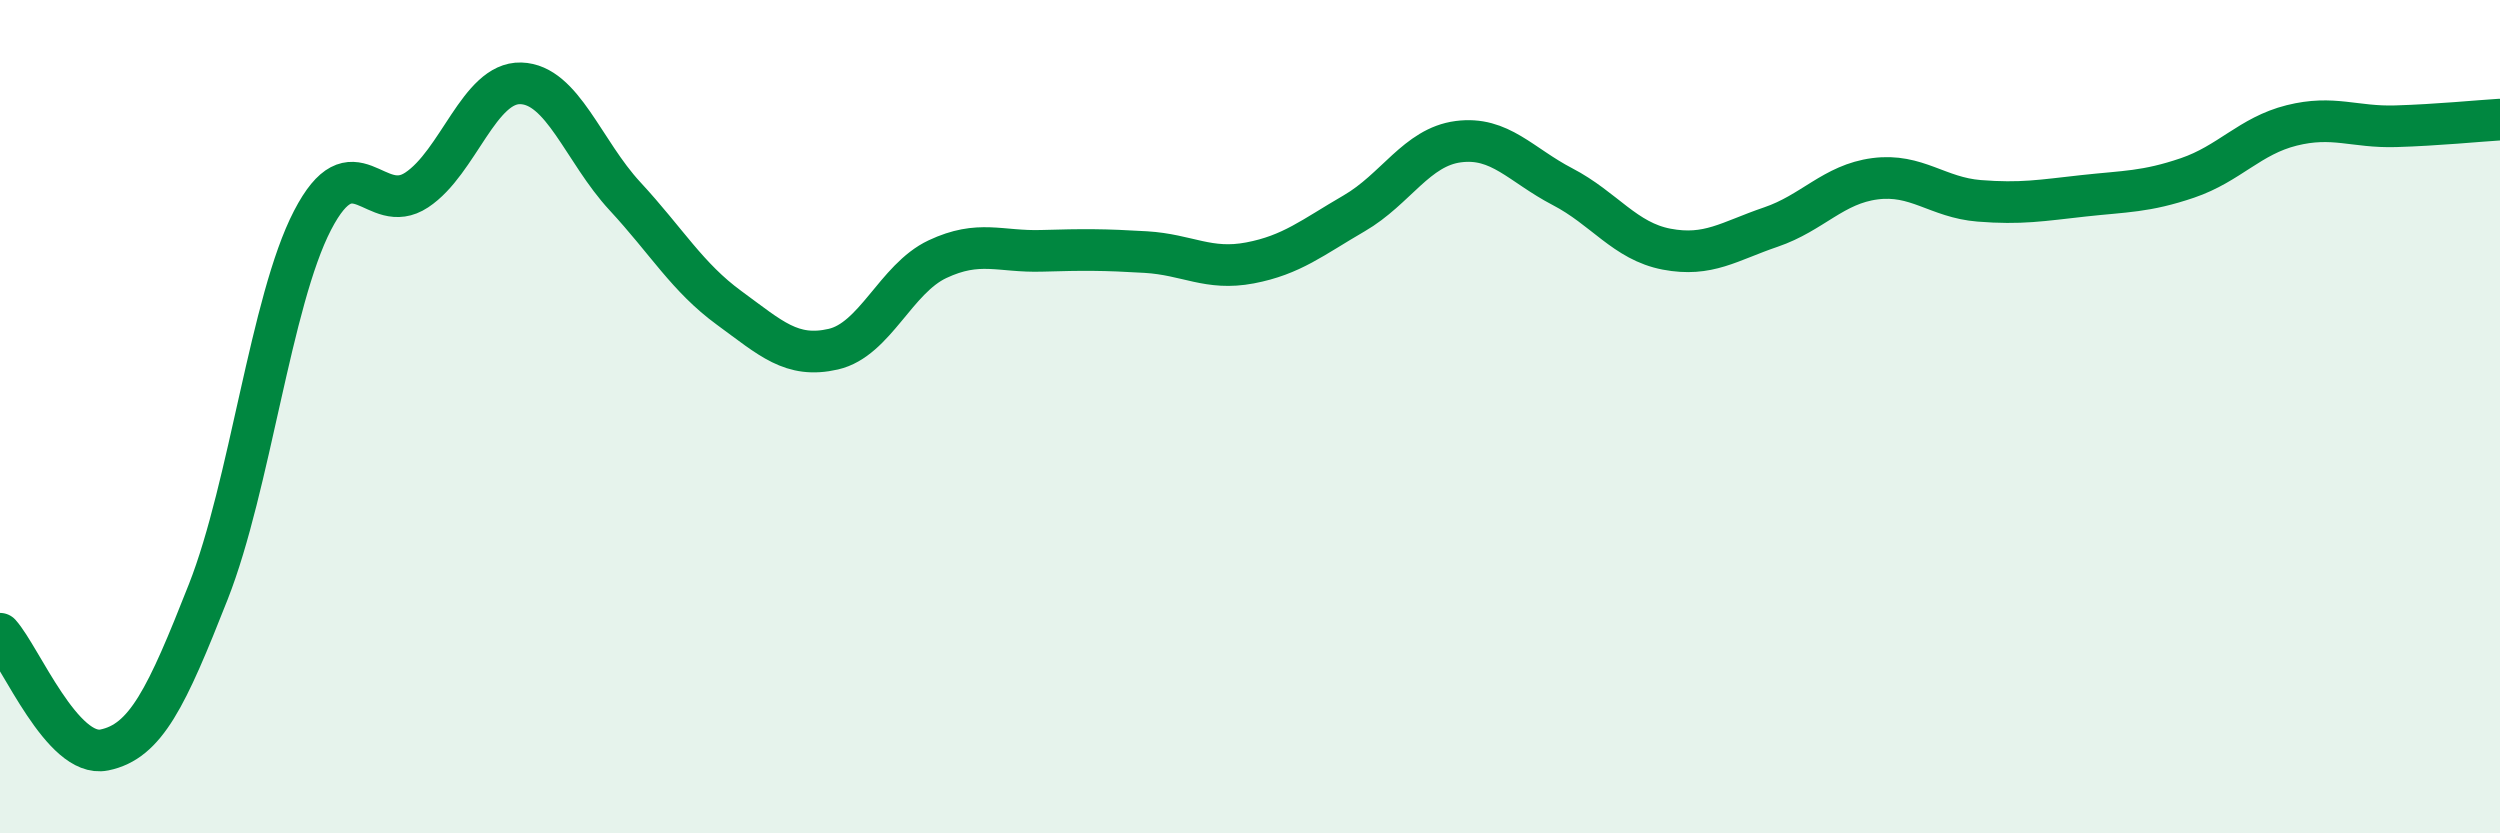
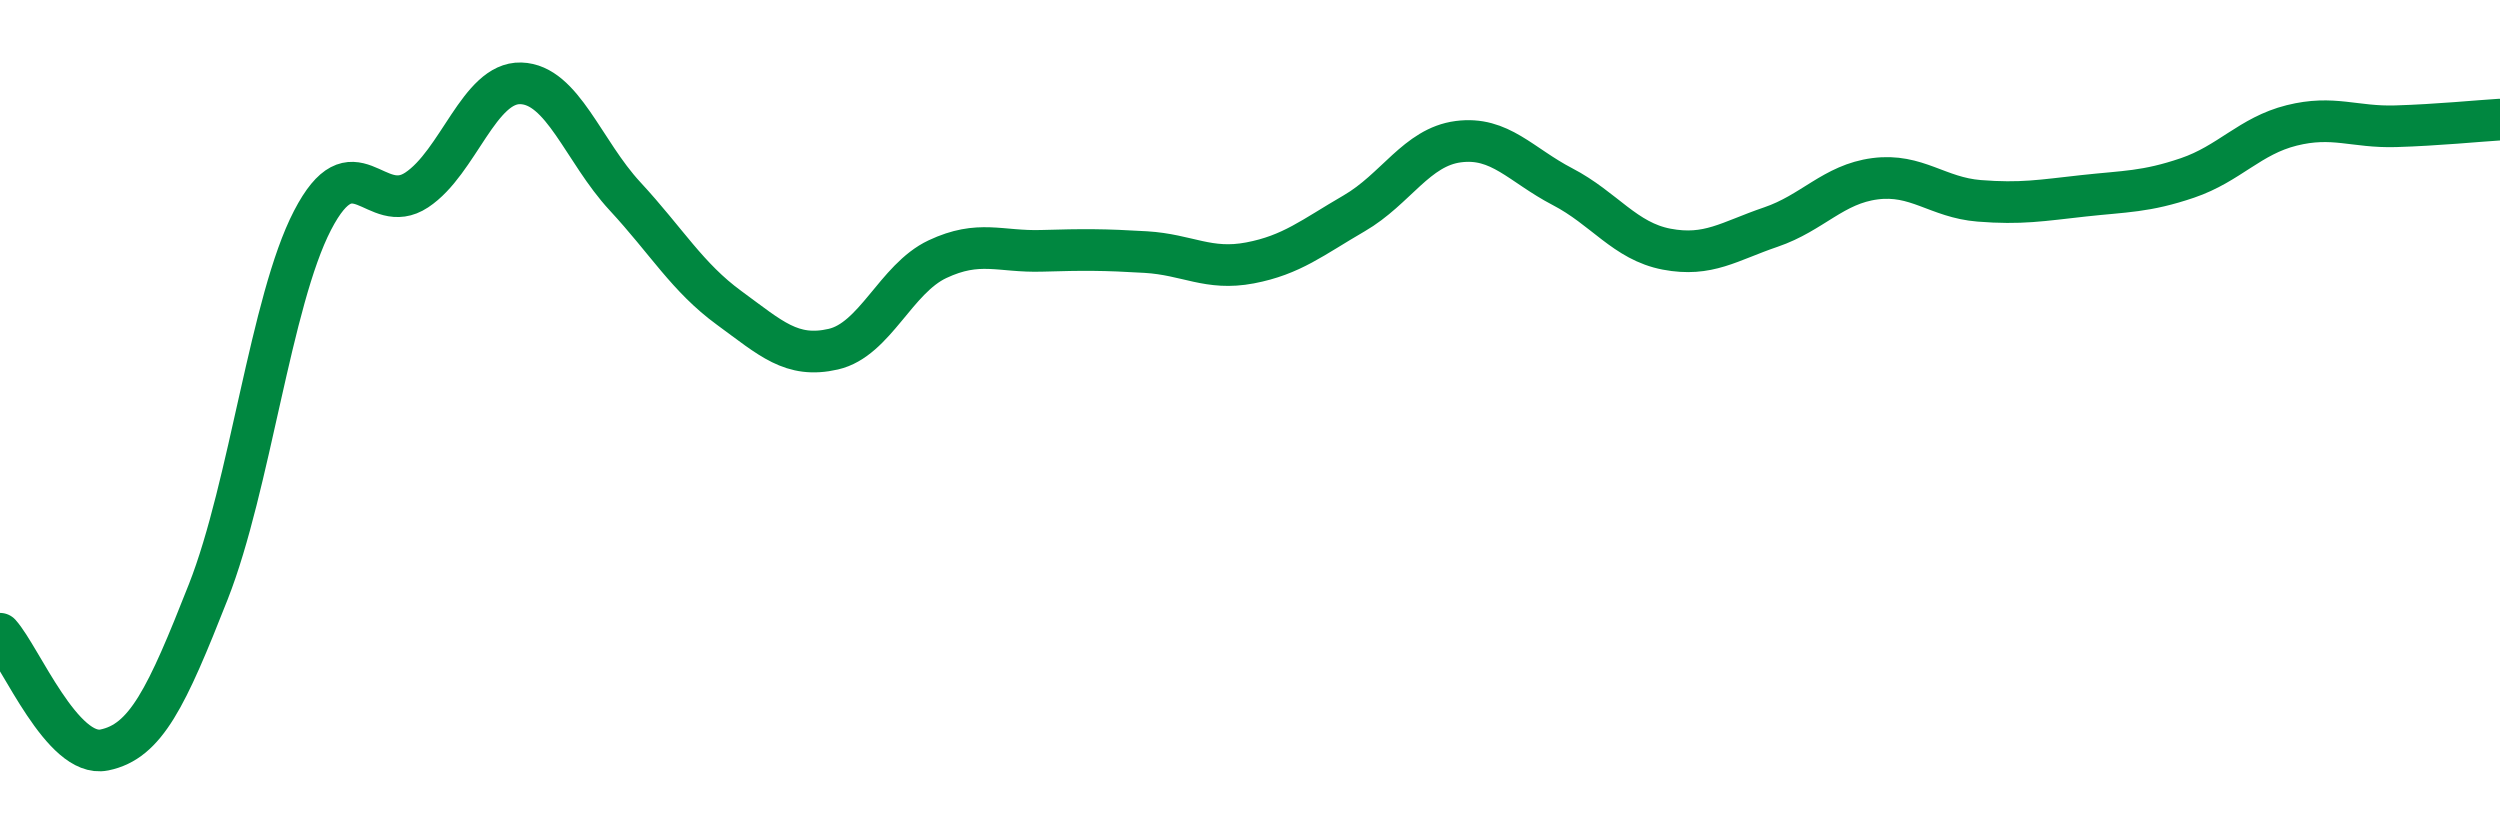
<svg xmlns="http://www.w3.org/2000/svg" width="60" height="20" viewBox="0 0 60 20">
-   <path d="M 0,15.21 C 0.5,15.77 1.5,18.2 2.5,18 C 3.5,17.8 4,16.74 5,14.2 C 6,11.66 6.5,7.22 7.5,5.29 C 8.5,3.36 9,5.22 10,4.56 C 11,3.9 11.5,1.97 12.5,2 C 13.5,2.03 14,3.63 15,4.71 C 16,5.79 16.5,6.66 17.5,7.39 C 18.5,8.12 19,8.61 20,8.38 C 21,8.15 21.5,6.69 22.5,6.22 C 23.5,5.75 24,6.05 25,6.02 C 26,5.99 26.5,5.99 27.5,6.05 C 28.5,6.11 29,6.5 30,6.31 C 31,6.12 31.5,5.7 32.5,5.12 C 33.5,4.54 34,3.53 35,3.4 C 36,3.27 36.5,3.96 37.5,4.48 C 38.5,5 39,5.79 40,5.98 C 41,6.17 41.5,5.79 42.5,5.45 C 43.5,5.11 44,4.42 45,4.29 C 46,4.16 46.5,4.74 47.5,4.82 C 48.5,4.9 49,4.81 50,4.7 C 51,4.59 51.5,4.61 52.5,4.27 C 53.5,3.93 54,3.26 55,3.01 C 56,2.76 56.5,3.06 57.5,3.03 C 58.5,3 59.5,2.9 60,2.87L60 20L0 20Z" fill="#008740" opacity="0.1" stroke-linecap="round" stroke-linejoin="round" />
  <path d="M 0,15.21 C 0.5,15.77 1.5,18.2 2.5,18 C 3.5,17.8 4,16.74 5,14.2 C 6,11.66 6.5,7.22 7.5,5.29 C 8.5,3.36 9,5.22 10,4.56 C 11,3.9 11.5,1.97 12.5,2 C 13.5,2.03 14,3.63 15,4.71 C 16,5.79 16.5,6.66 17.5,7.39 C 18.5,8.12 19,8.61 20,8.38 C 21,8.15 21.5,6.69 22.5,6.22 C 23.5,5.75 24,6.05 25,6.02 C 26,5.99 26.5,5.99 27.5,6.05 C 28.5,6.11 29,6.5 30,6.31 C 31,6.12 31.5,5.7 32.5,5.12 C 33.5,4.54 34,3.53 35,3.4 C 36,3.27 36.5,3.96 37.5,4.48 C 38.5,5 39,5.79 40,5.98 C 41,6.17 41.5,5.79 42.5,5.45 C 43.5,5.11 44,4.42 45,4.29 C 46,4.16 46.5,4.74 47.5,4.82 C 48.5,4.9 49,4.81 50,4.7 C 51,4.59 51.5,4.61 52.5,4.27 C 53.5,3.93 54,3.26 55,3.01 C 56,2.76 56.5,3.06 57.5,3.03 C 58.5,3 59.5,2.9 60,2.87" stroke="#008740" stroke-width="1" fill="none" stroke-linecap="round" stroke-linejoin="round" />
</svg>